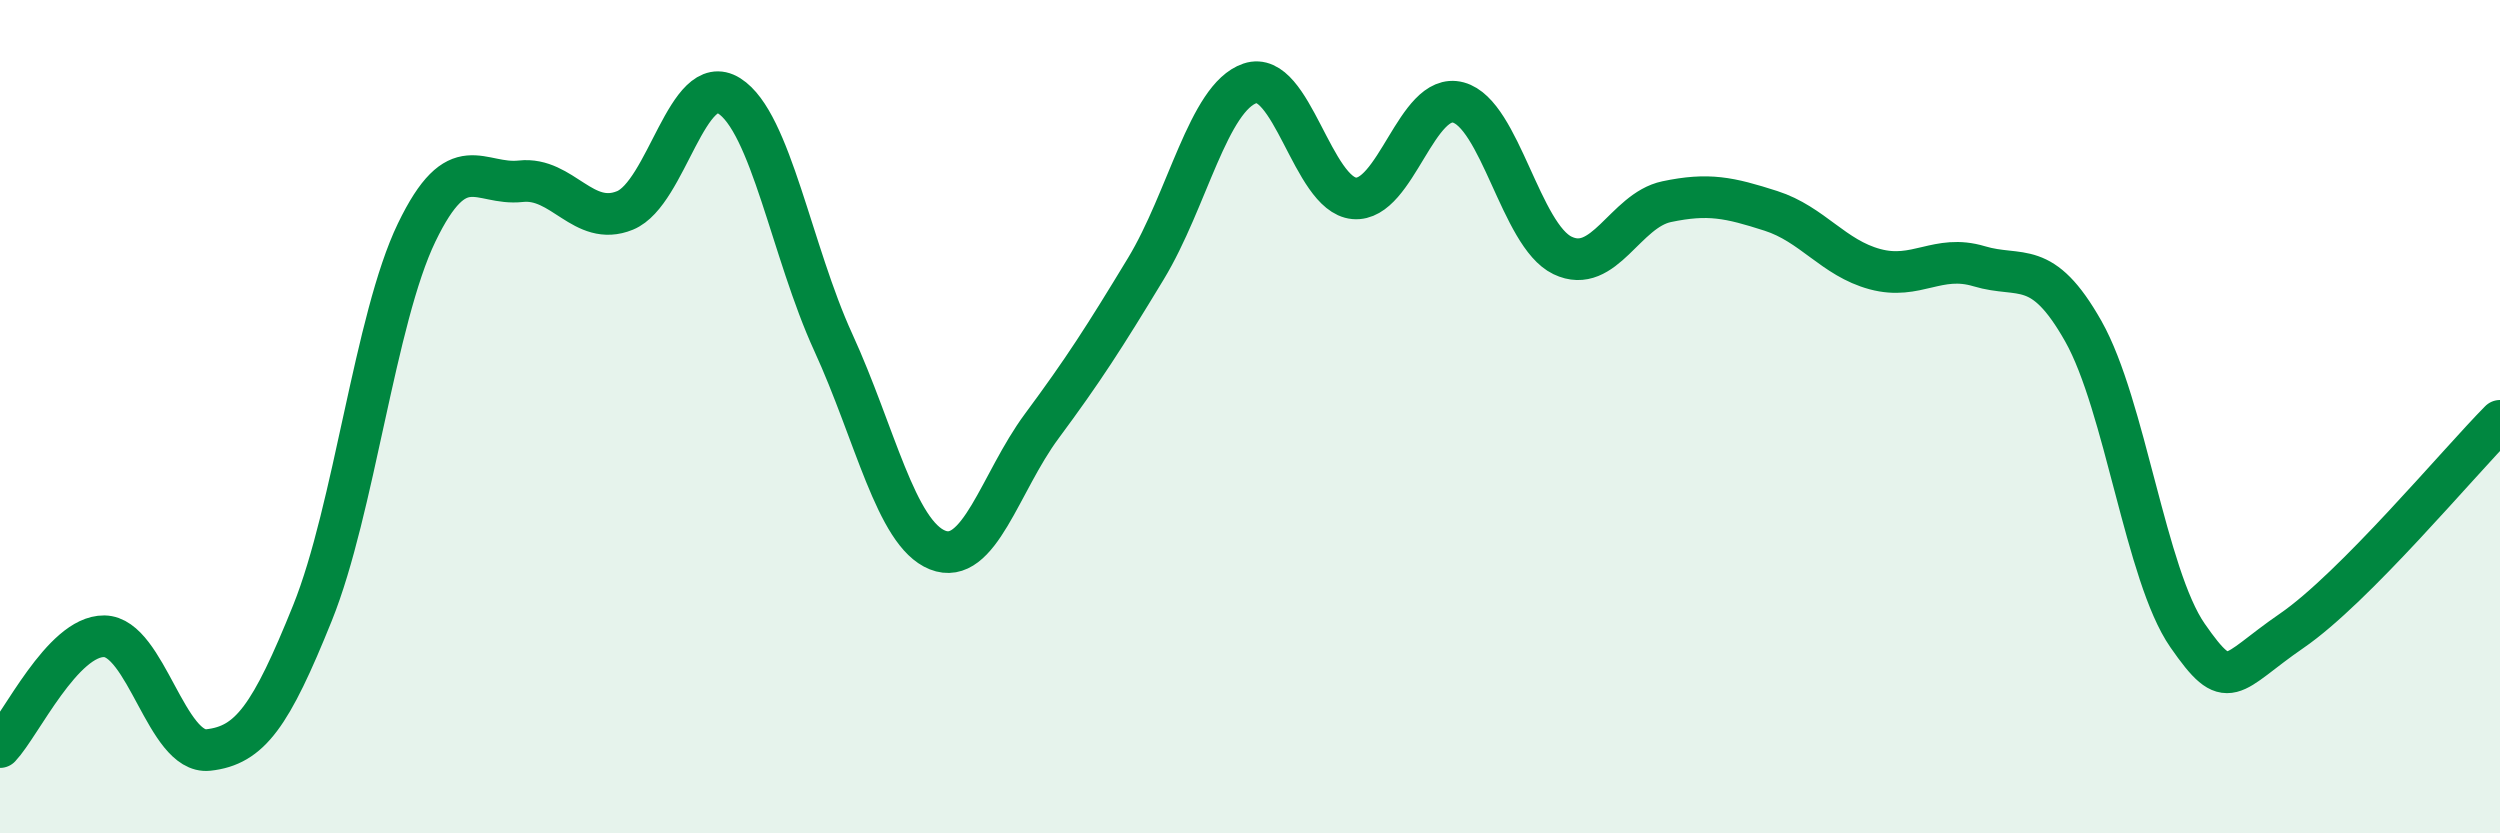
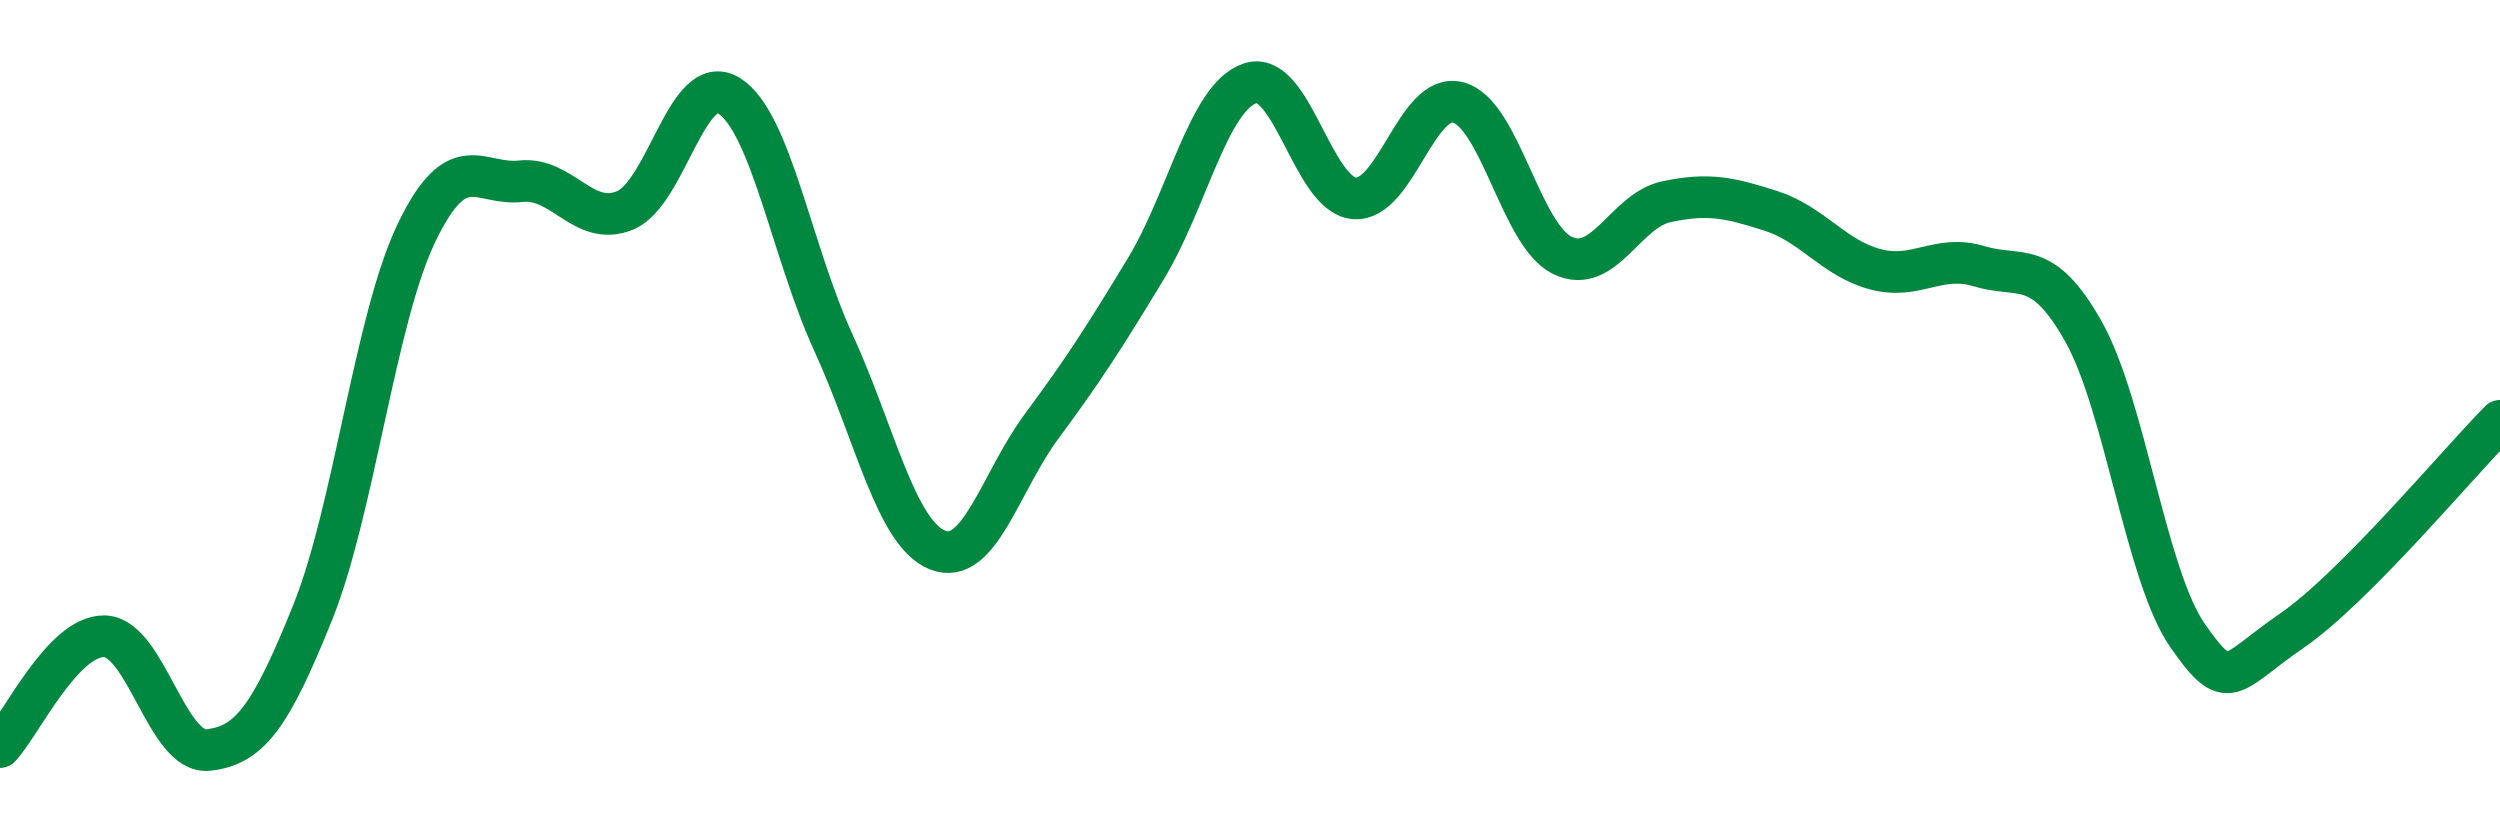
<svg xmlns="http://www.w3.org/2000/svg" width="60" height="20" viewBox="0 0 60 20">
-   <path d="M 0,17.93 C 0.5,17.4 1.5,15.26 2.5,15.27 C 3.5,15.28 4,18.11 5,18 C 6,17.89 6.5,17.19 7.5,14.71 C 8.5,12.23 9,7.65 10,5.58 C 11,3.51 11.5,4.46 12.5,4.35 C 13.5,4.24 14,5.46 15,5.05 C 16,4.64 16.5,1.67 17.5,2.3 C 18.5,2.93 19,6.04 20,8.22 C 21,10.4 21.5,12.8 22.5,13.2 C 23.5,13.6 24,11.58 25,10.23 C 26,8.88 26.5,8.1 27.5,6.45 C 28.5,4.8 29,2.34 30,2 C 31,1.66 31.5,4.67 32.5,4.76 C 33.5,4.85 34,2.19 35,2.46 C 36,2.73 36.5,5.65 37.5,6.13 C 38.5,6.61 39,5.05 40,4.84 C 41,4.63 41.5,4.74 42.5,5.06 C 43.5,5.38 44,6.19 45,6.46 C 46,6.73 46.5,6.09 47.5,6.39 C 48.5,6.69 49,6.18 50,7.95 C 51,9.72 51.5,13.81 52.5,15.25 C 53.5,16.69 53.5,16.17 55,15.14 C 56.5,14.11 59,11.11 60,10.1L60 20L0 20Z" fill="#008740" opacity="0.1" stroke-linecap="round" stroke-linejoin="round" />
  <path d="M 0,17.93 C 0.5,17.4 1.5,15.26 2.5,15.27 C 3.5,15.28 4,18.11 5,18 C 6,17.89 6.5,17.19 7.5,14.71 C 8.5,12.23 9,7.65 10,5.58 C 11,3.51 11.5,4.46 12.5,4.35 C 13.5,4.24 14,5.46 15,5.05 C 16,4.64 16.5,1.67 17.5,2.3 C 18.5,2.93 19,6.04 20,8.22 C 21,10.4 21.5,12.8 22.5,13.2 C 23.5,13.6 24,11.58 25,10.23 C 26,8.88 26.5,8.1 27.5,6.45 C 28.5,4.8 29,2.34 30,2 C 31,1.66 31.5,4.67 32.5,4.76 C 33.5,4.85 34,2.19 35,2.46 C 36,2.73 36.5,5.65 37.5,6.13 C 38.5,6.61 39,5.05 40,4.84 C 41,4.63 41.5,4.74 42.5,5.06 C 43.5,5.38 44,6.19 45,6.46 C 46,6.73 46.5,6.09 47.5,6.39 C 48.5,6.69 49,6.18 50,7.95 C 51,9.72 51.5,13.81 52.5,15.25 C 53.5,16.69 53.5,16.17 55,15.14 C 56.5,14.11 59,11.11 60,10.1" stroke="#008740" stroke-width="1" fill="none" stroke-linecap="round" stroke-linejoin="round" />
</svg>